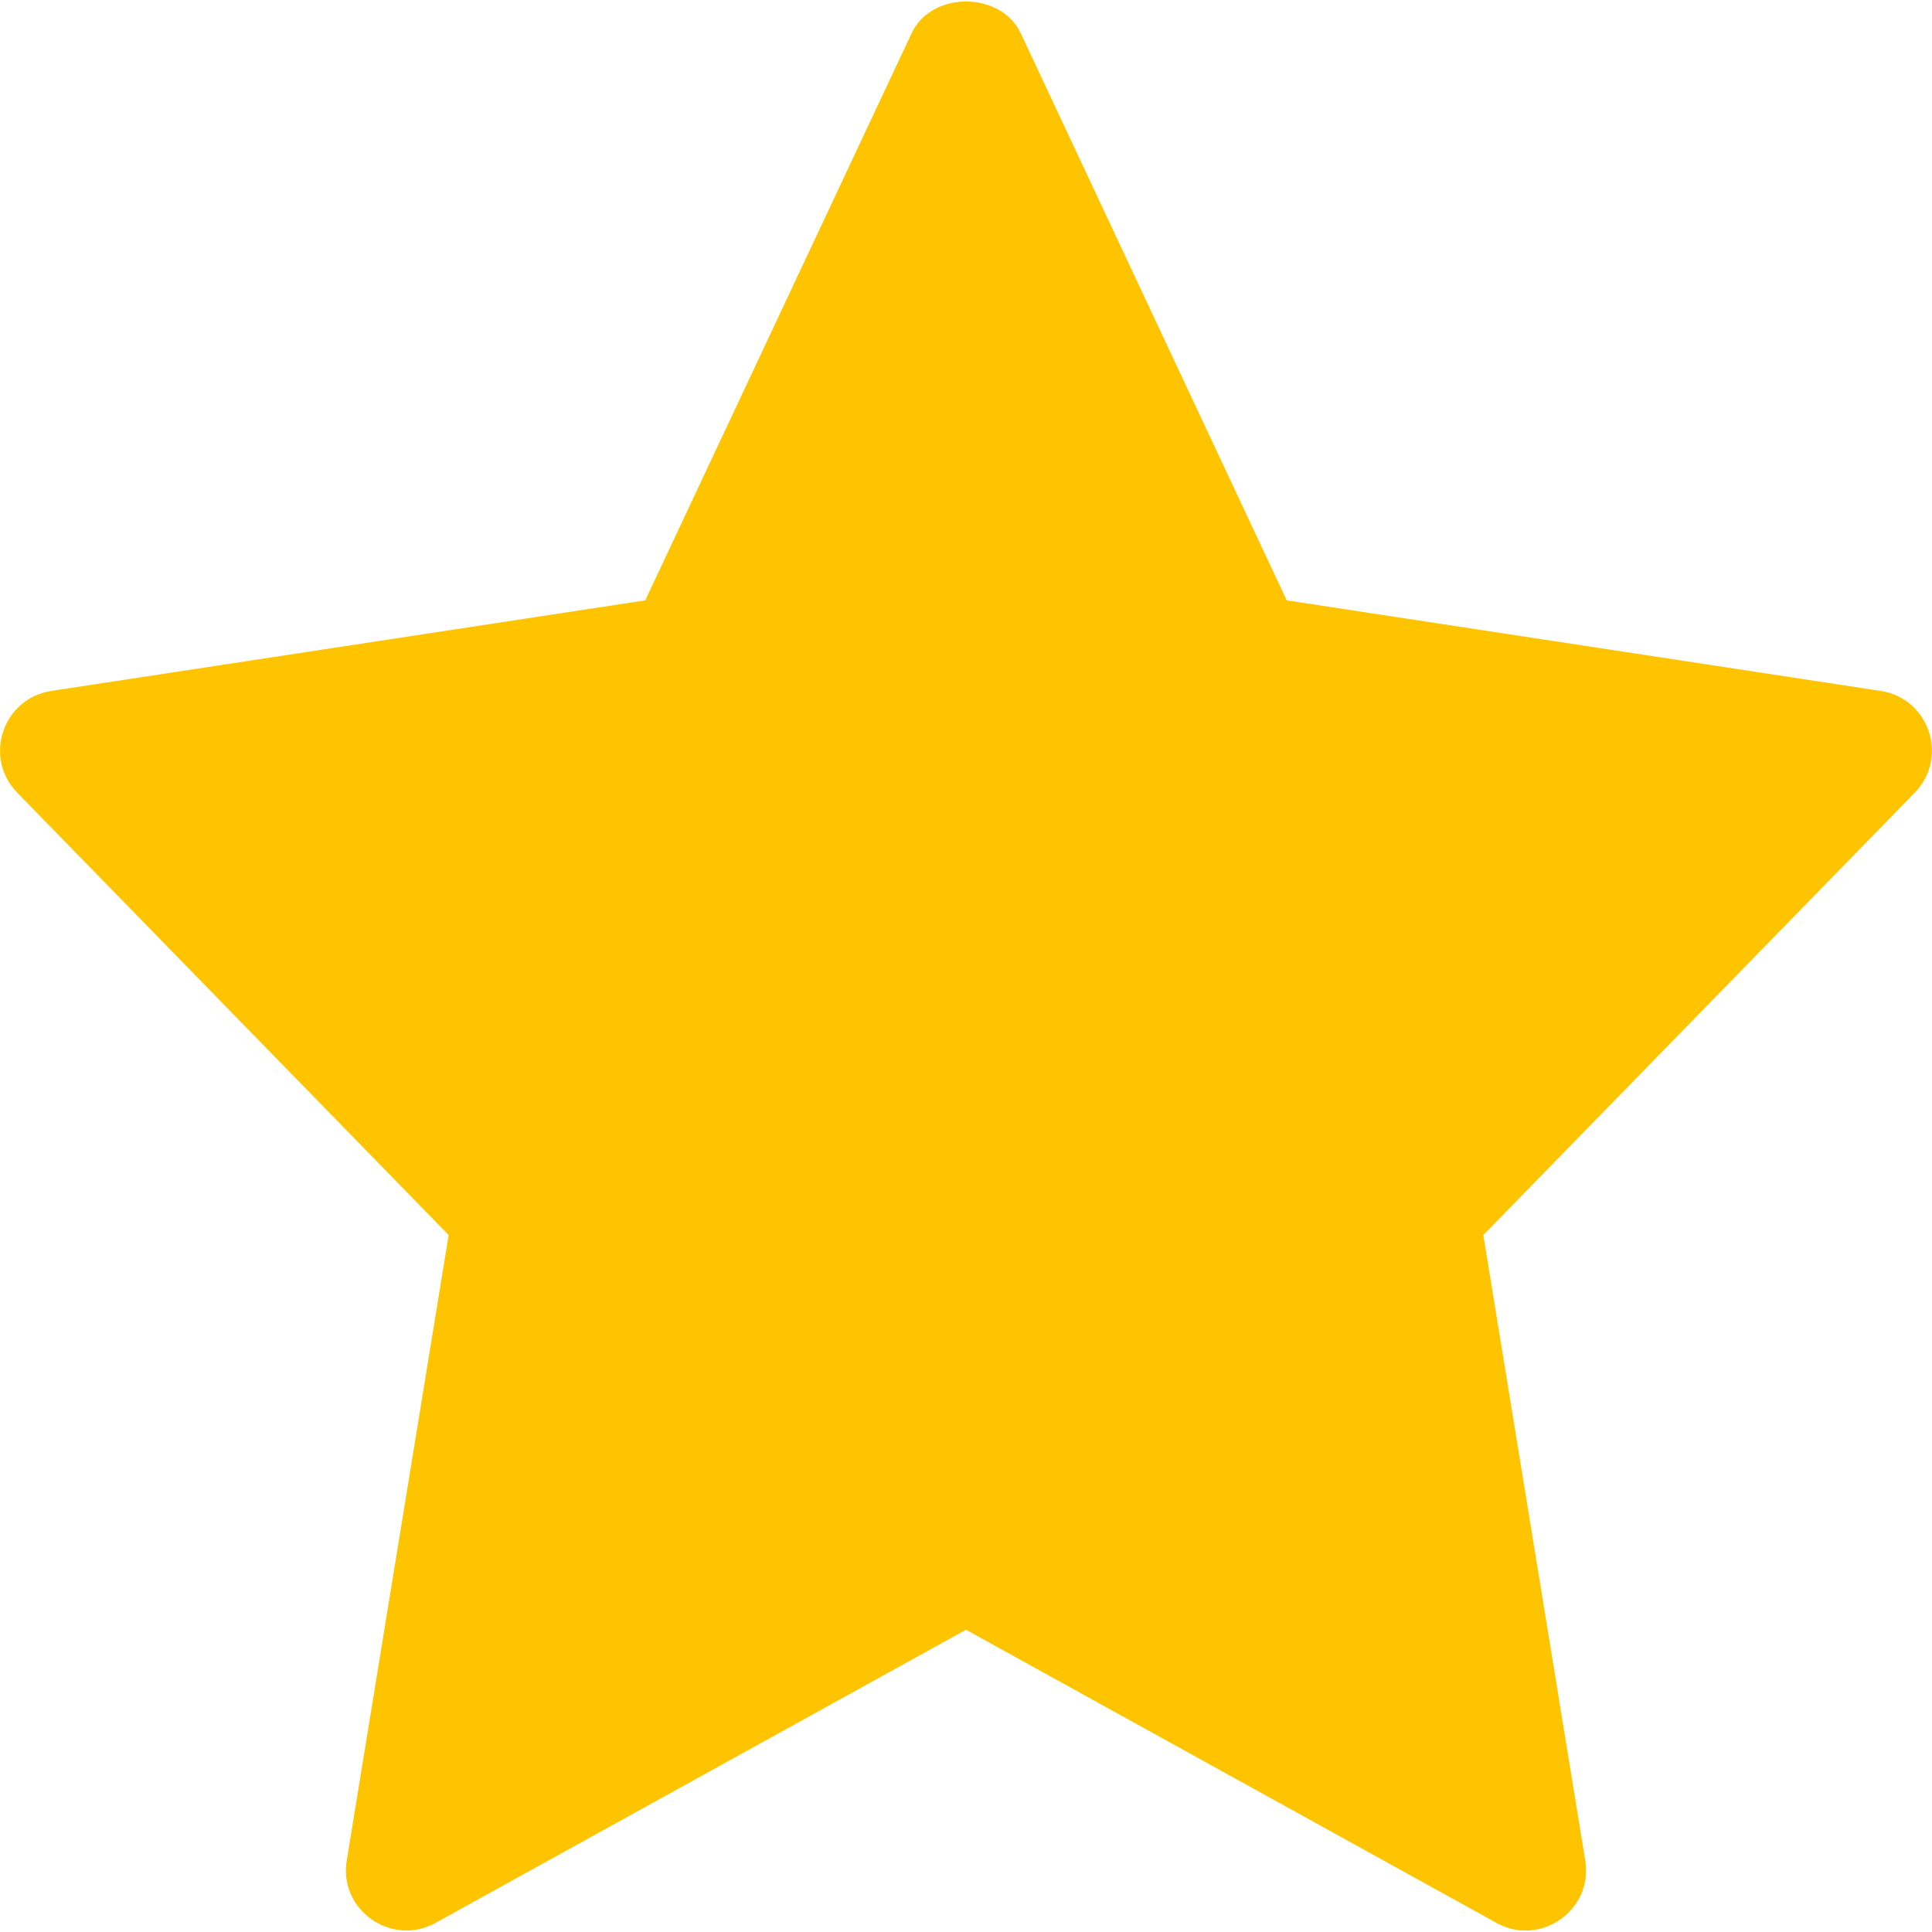
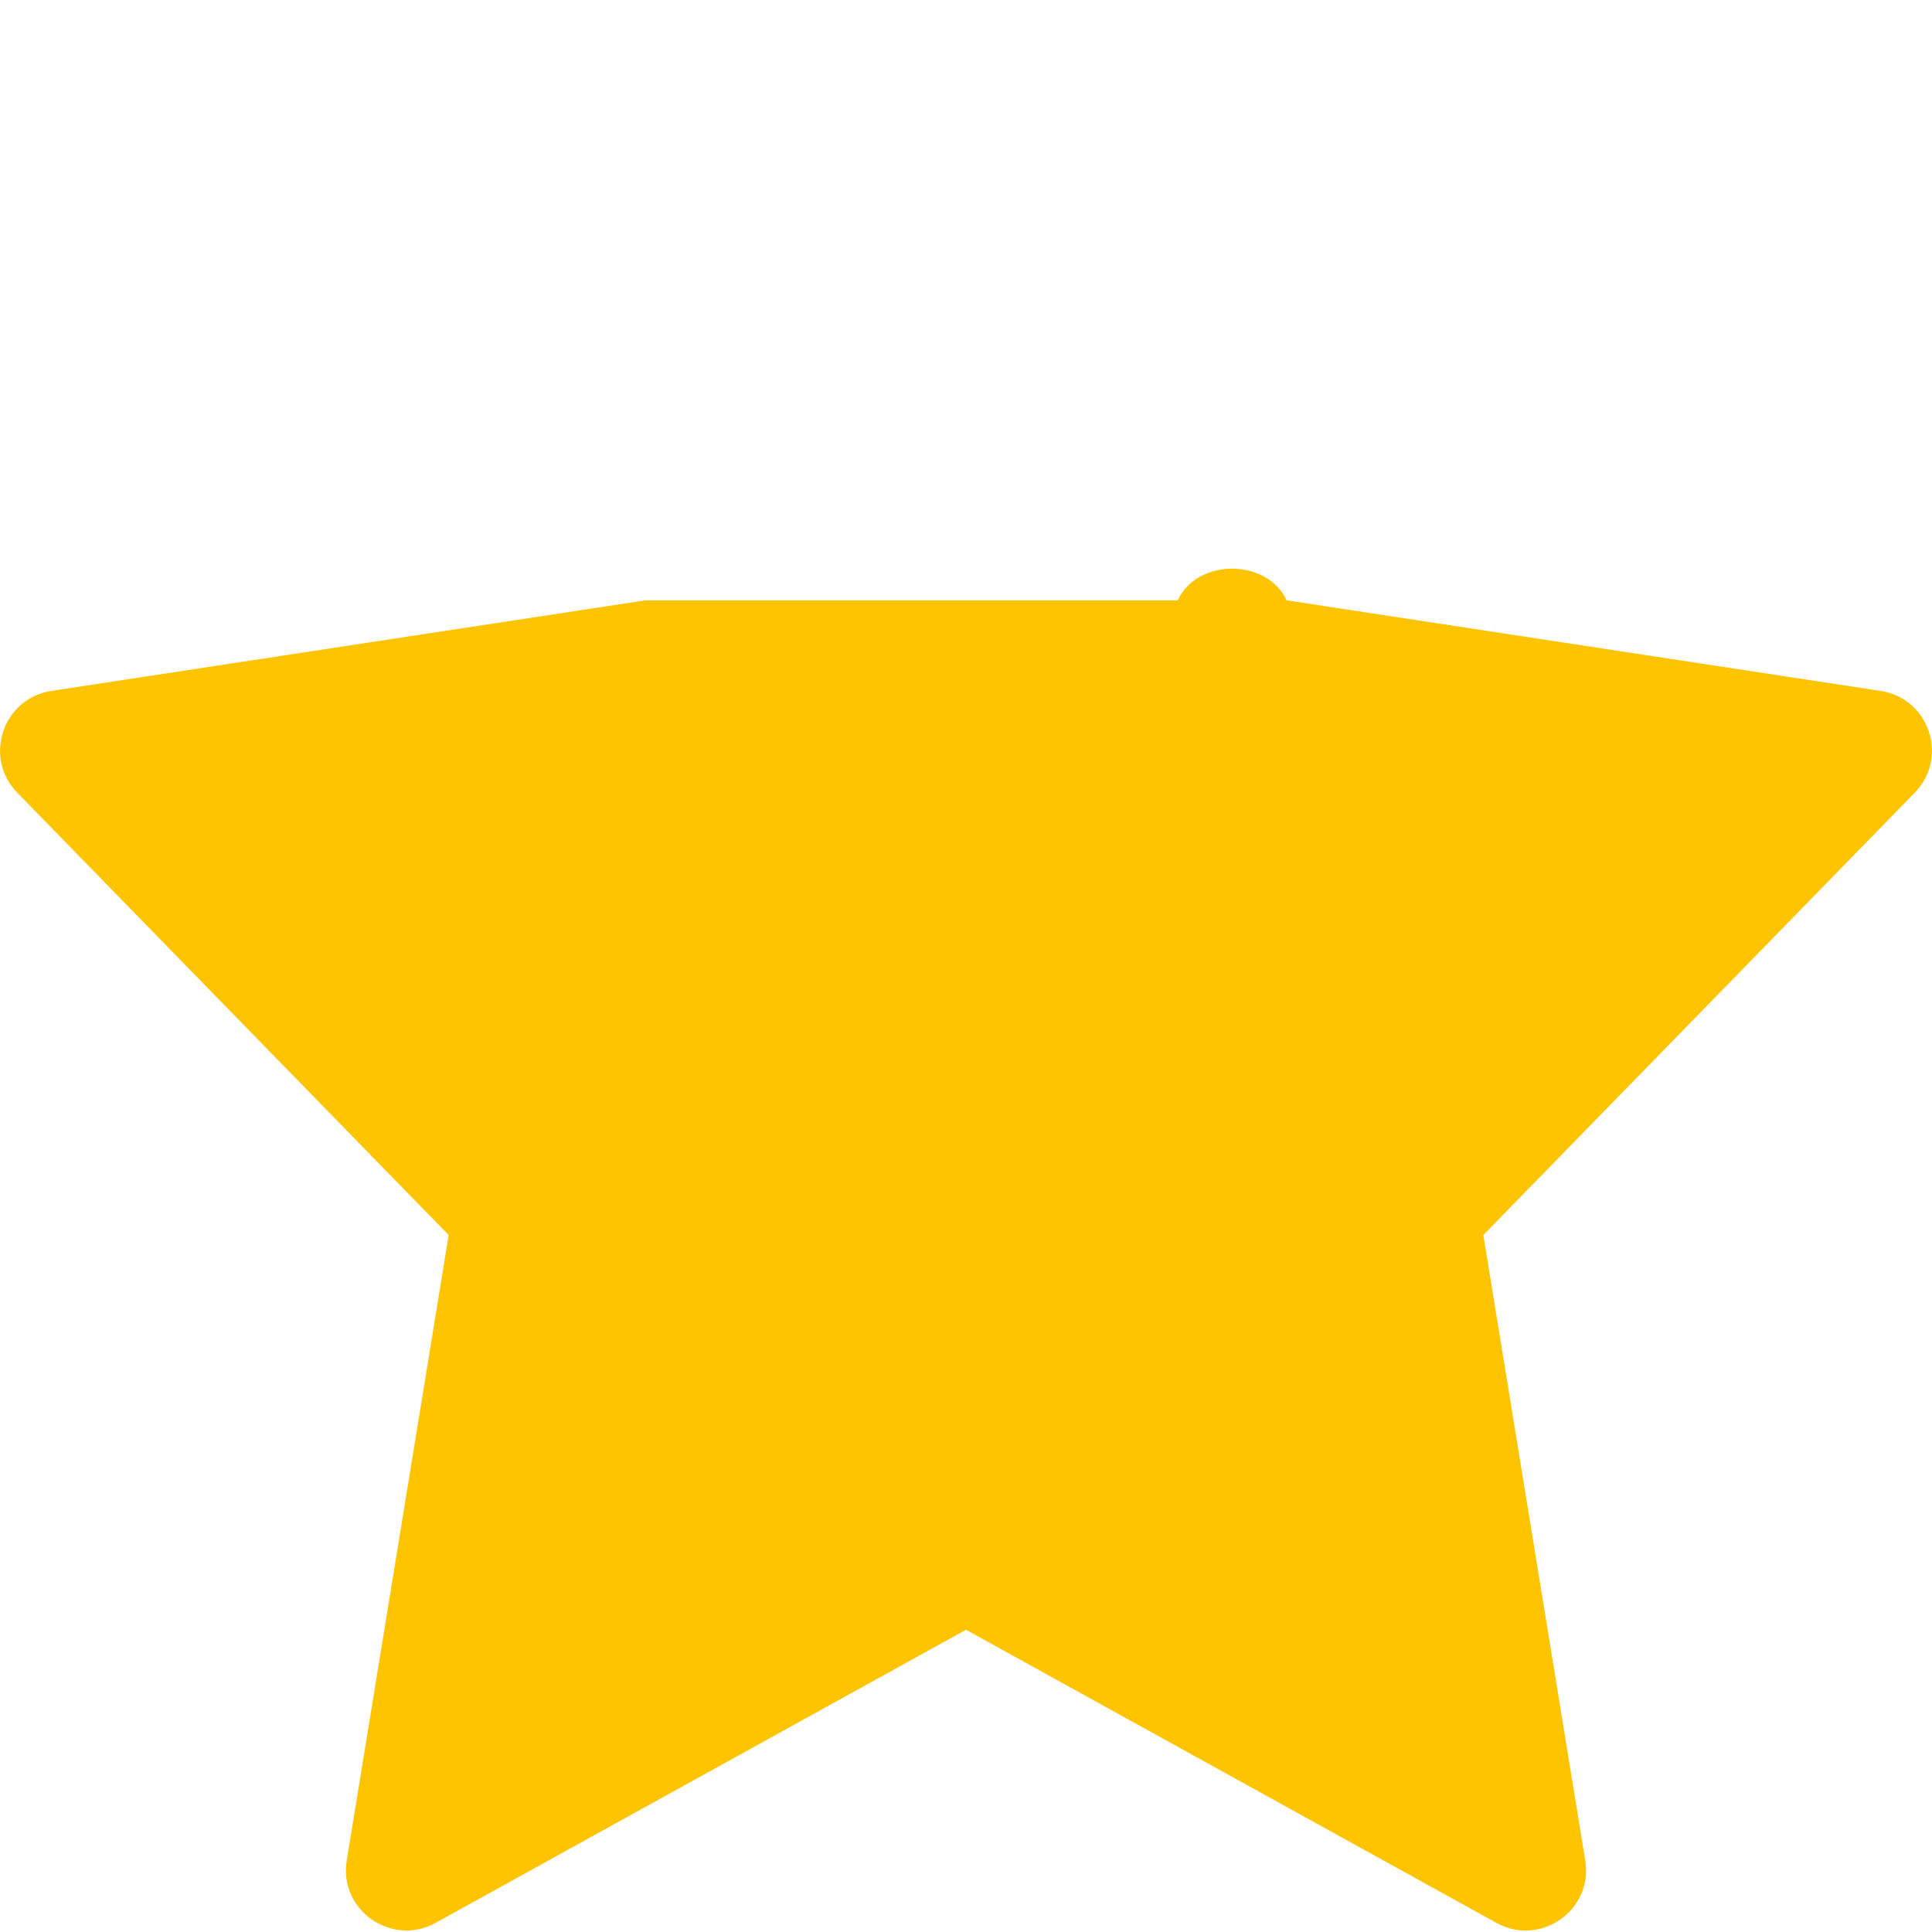
<svg xmlns="http://www.w3.org/2000/svg" xmlns:ns1="http://sodipodi.sourceforge.net/DTD/sodipodi-0.dtd" xmlns:ns2="http://www.inkscape.org/namespaces/inkscape" version="1.1" id="color" x="0px" y="0px" viewBox="0 0 512 512" style="enable-background:new 0 0 512 512;" xml:space="preserve" ns1:docname="star.svg" ns2:version="0.92.3 (2405546, 2018-03-11)">
  <defs id="defs8674" />
  <ns1:namedview pagecolor="#ffffff" bordercolor="#666666" borderopacity="1" objecttolerance="10" gridtolerance="10" guidetolerance="10" ns2:pageopacity="0" ns2:pageshadow="2" ns2:window-width="1920" ns2:window-height="1028" id="namedview8672" showgrid="false" ns2:zoom="0.4609375" ns2:cx="131.25424" ns2:cy="256" ns2:window-x="-8" ns2:window-y="-8" ns2:window-maximized="1" ns2:current-layer="color" />
-   <path d="M498.4,183.1l-157.4-24L270.5,8.8c-5.3-11.2-23.7-11.2-28.9,0L171,159.1l-157.4,24c-12.9,2-18.1,17.7-9,27l114.3,117.2  L91.9,493c-2.2,13.2,11.9,23,23.5,16.6L256,431.9l140.6,77.7c11.5,6.4,25.7-3.3,23.5-16.6l-27-165.7l114.3-117.2  C516.5,200.8,511.3,185.1,498.4,183.1L498.4,183.1z" id="path8669" style="fill:#ffc400;fill-opacity:1" />
+   <path d="M498.4,183.1l-157.4-24c-5.3-11.2-23.7-11.2-28.9,0L171,159.1l-157.4,24c-12.9,2-18.1,17.7-9,27l114.3,117.2  L91.9,493c-2.2,13.2,11.9,23,23.5,16.6L256,431.9l140.6,77.7c11.5,6.4,25.7-3.3,23.5-16.6l-27-165.7l114.3-117.2  C516.5,200.8,511.3,185.1,498.4,183.1L498.4,183.1z" id="path8669" style="fill:#ffc400;fill-opacity:1" />
</svg>